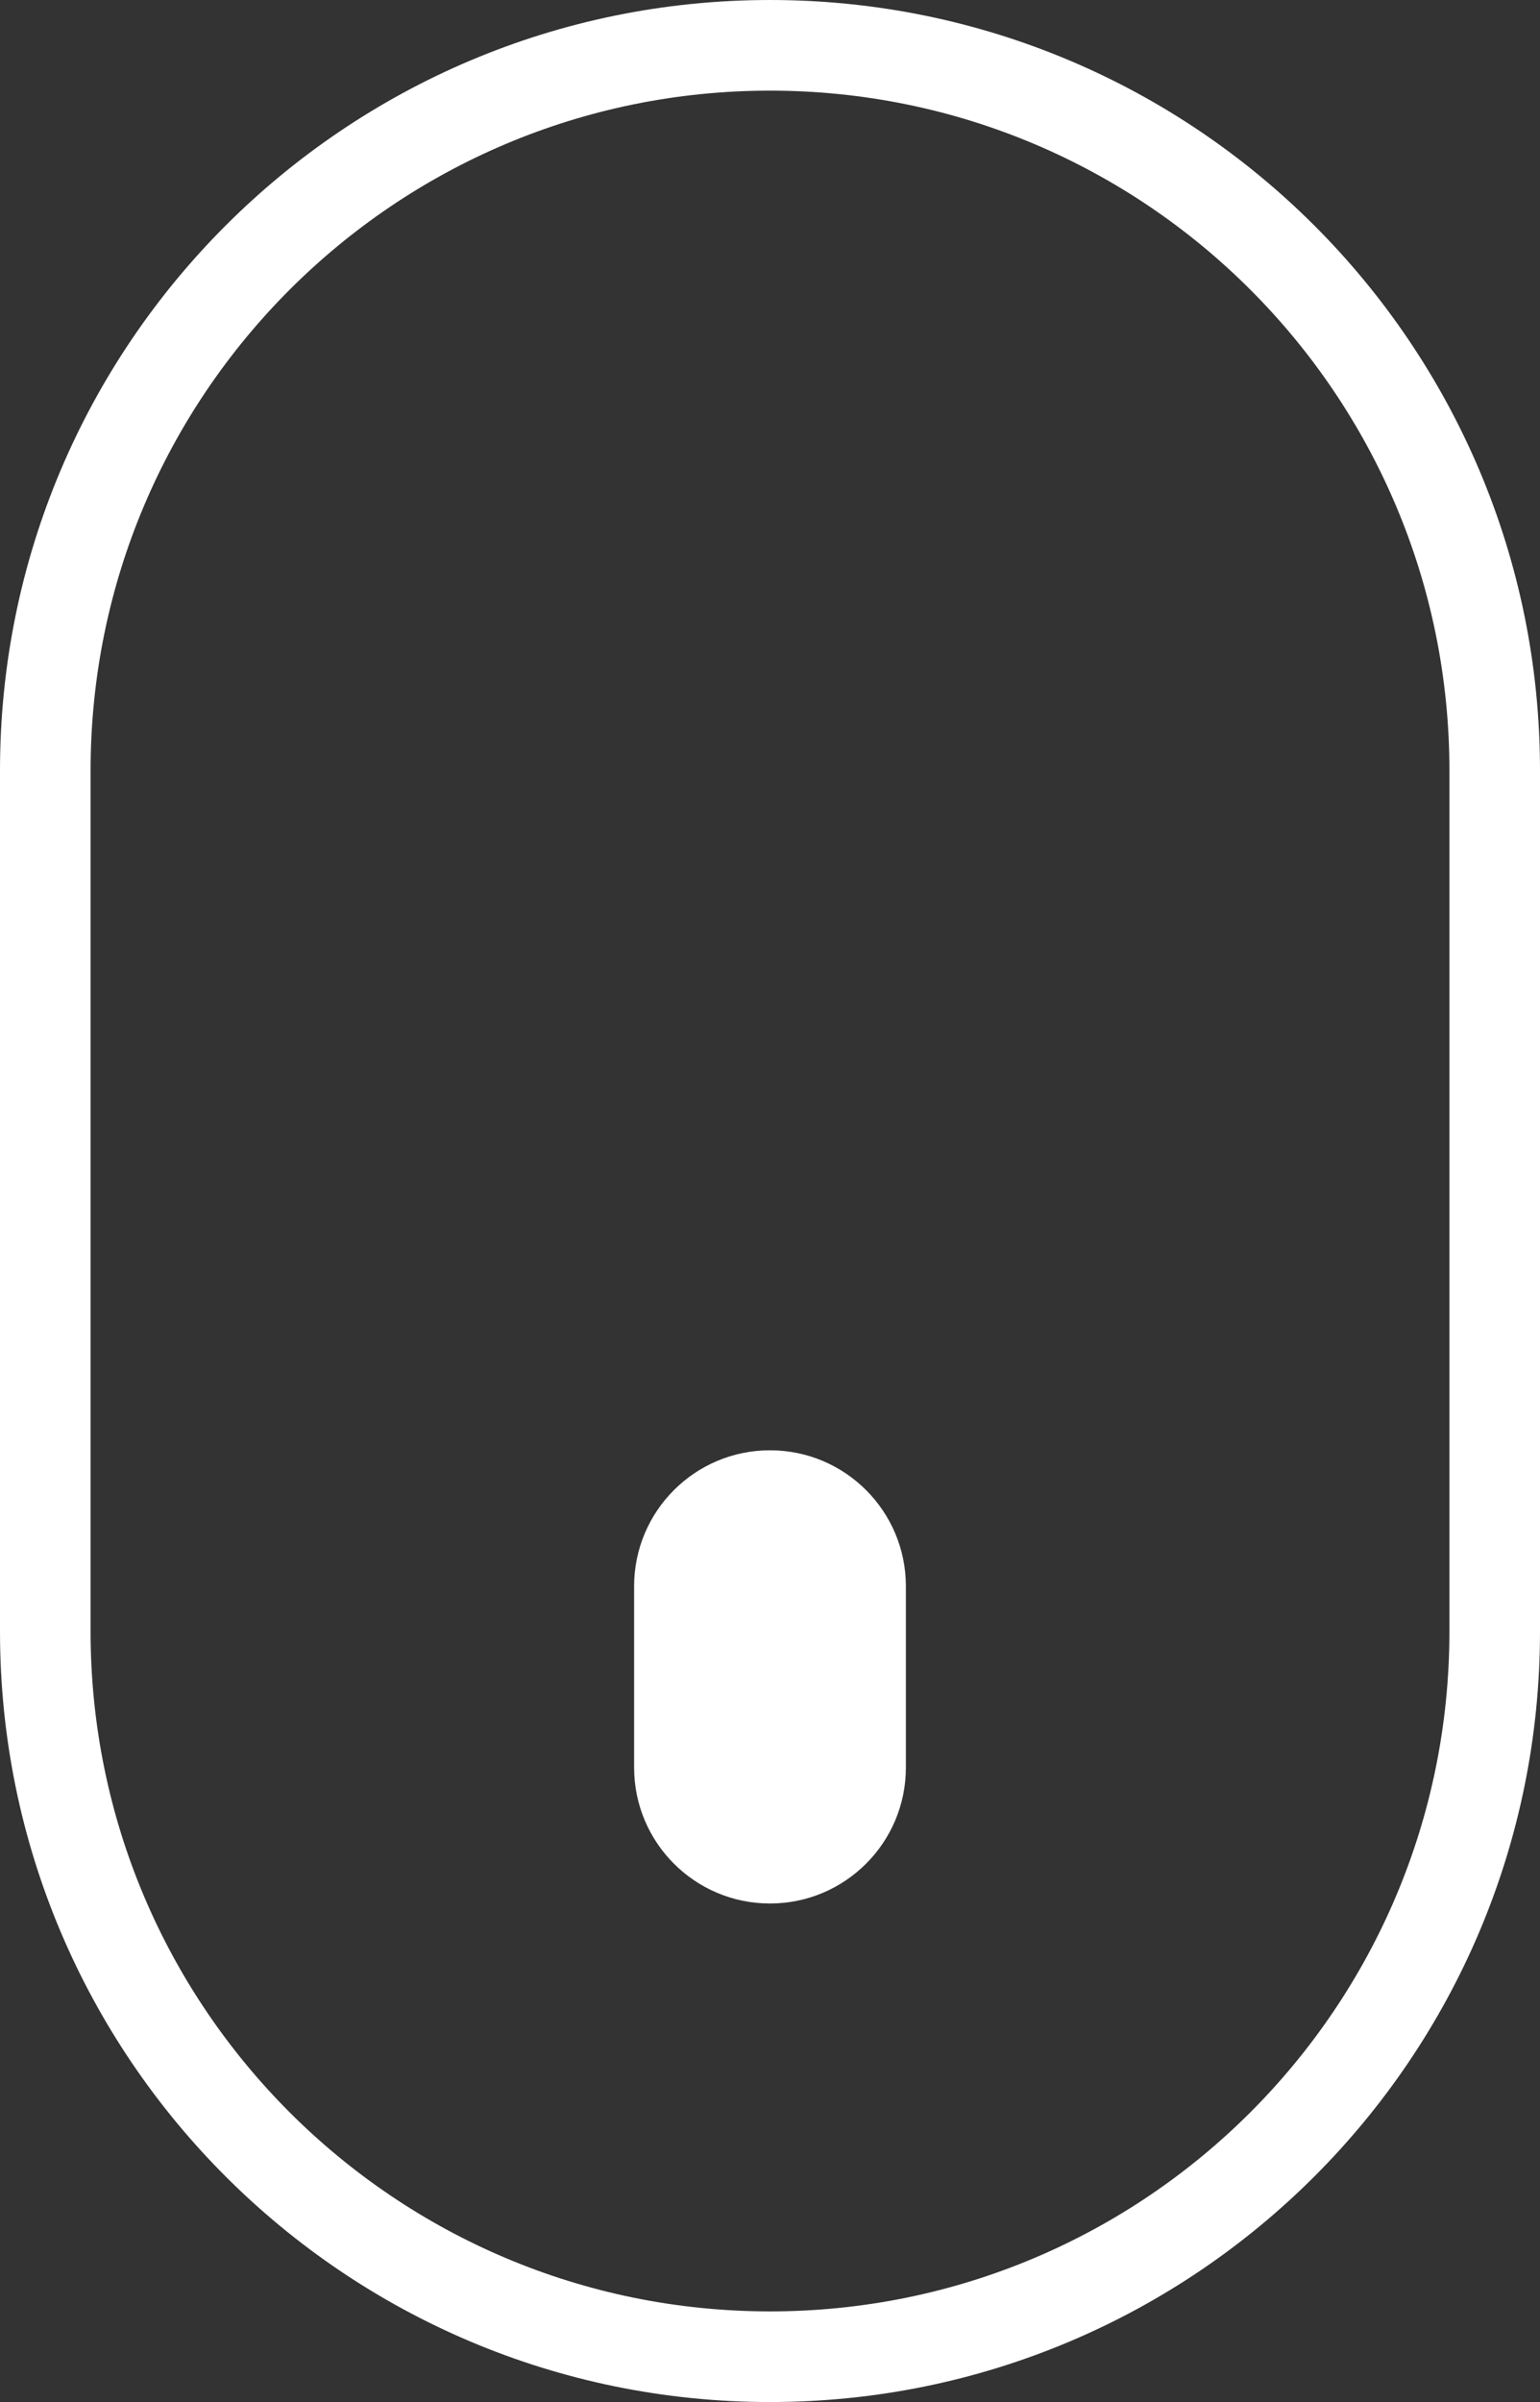
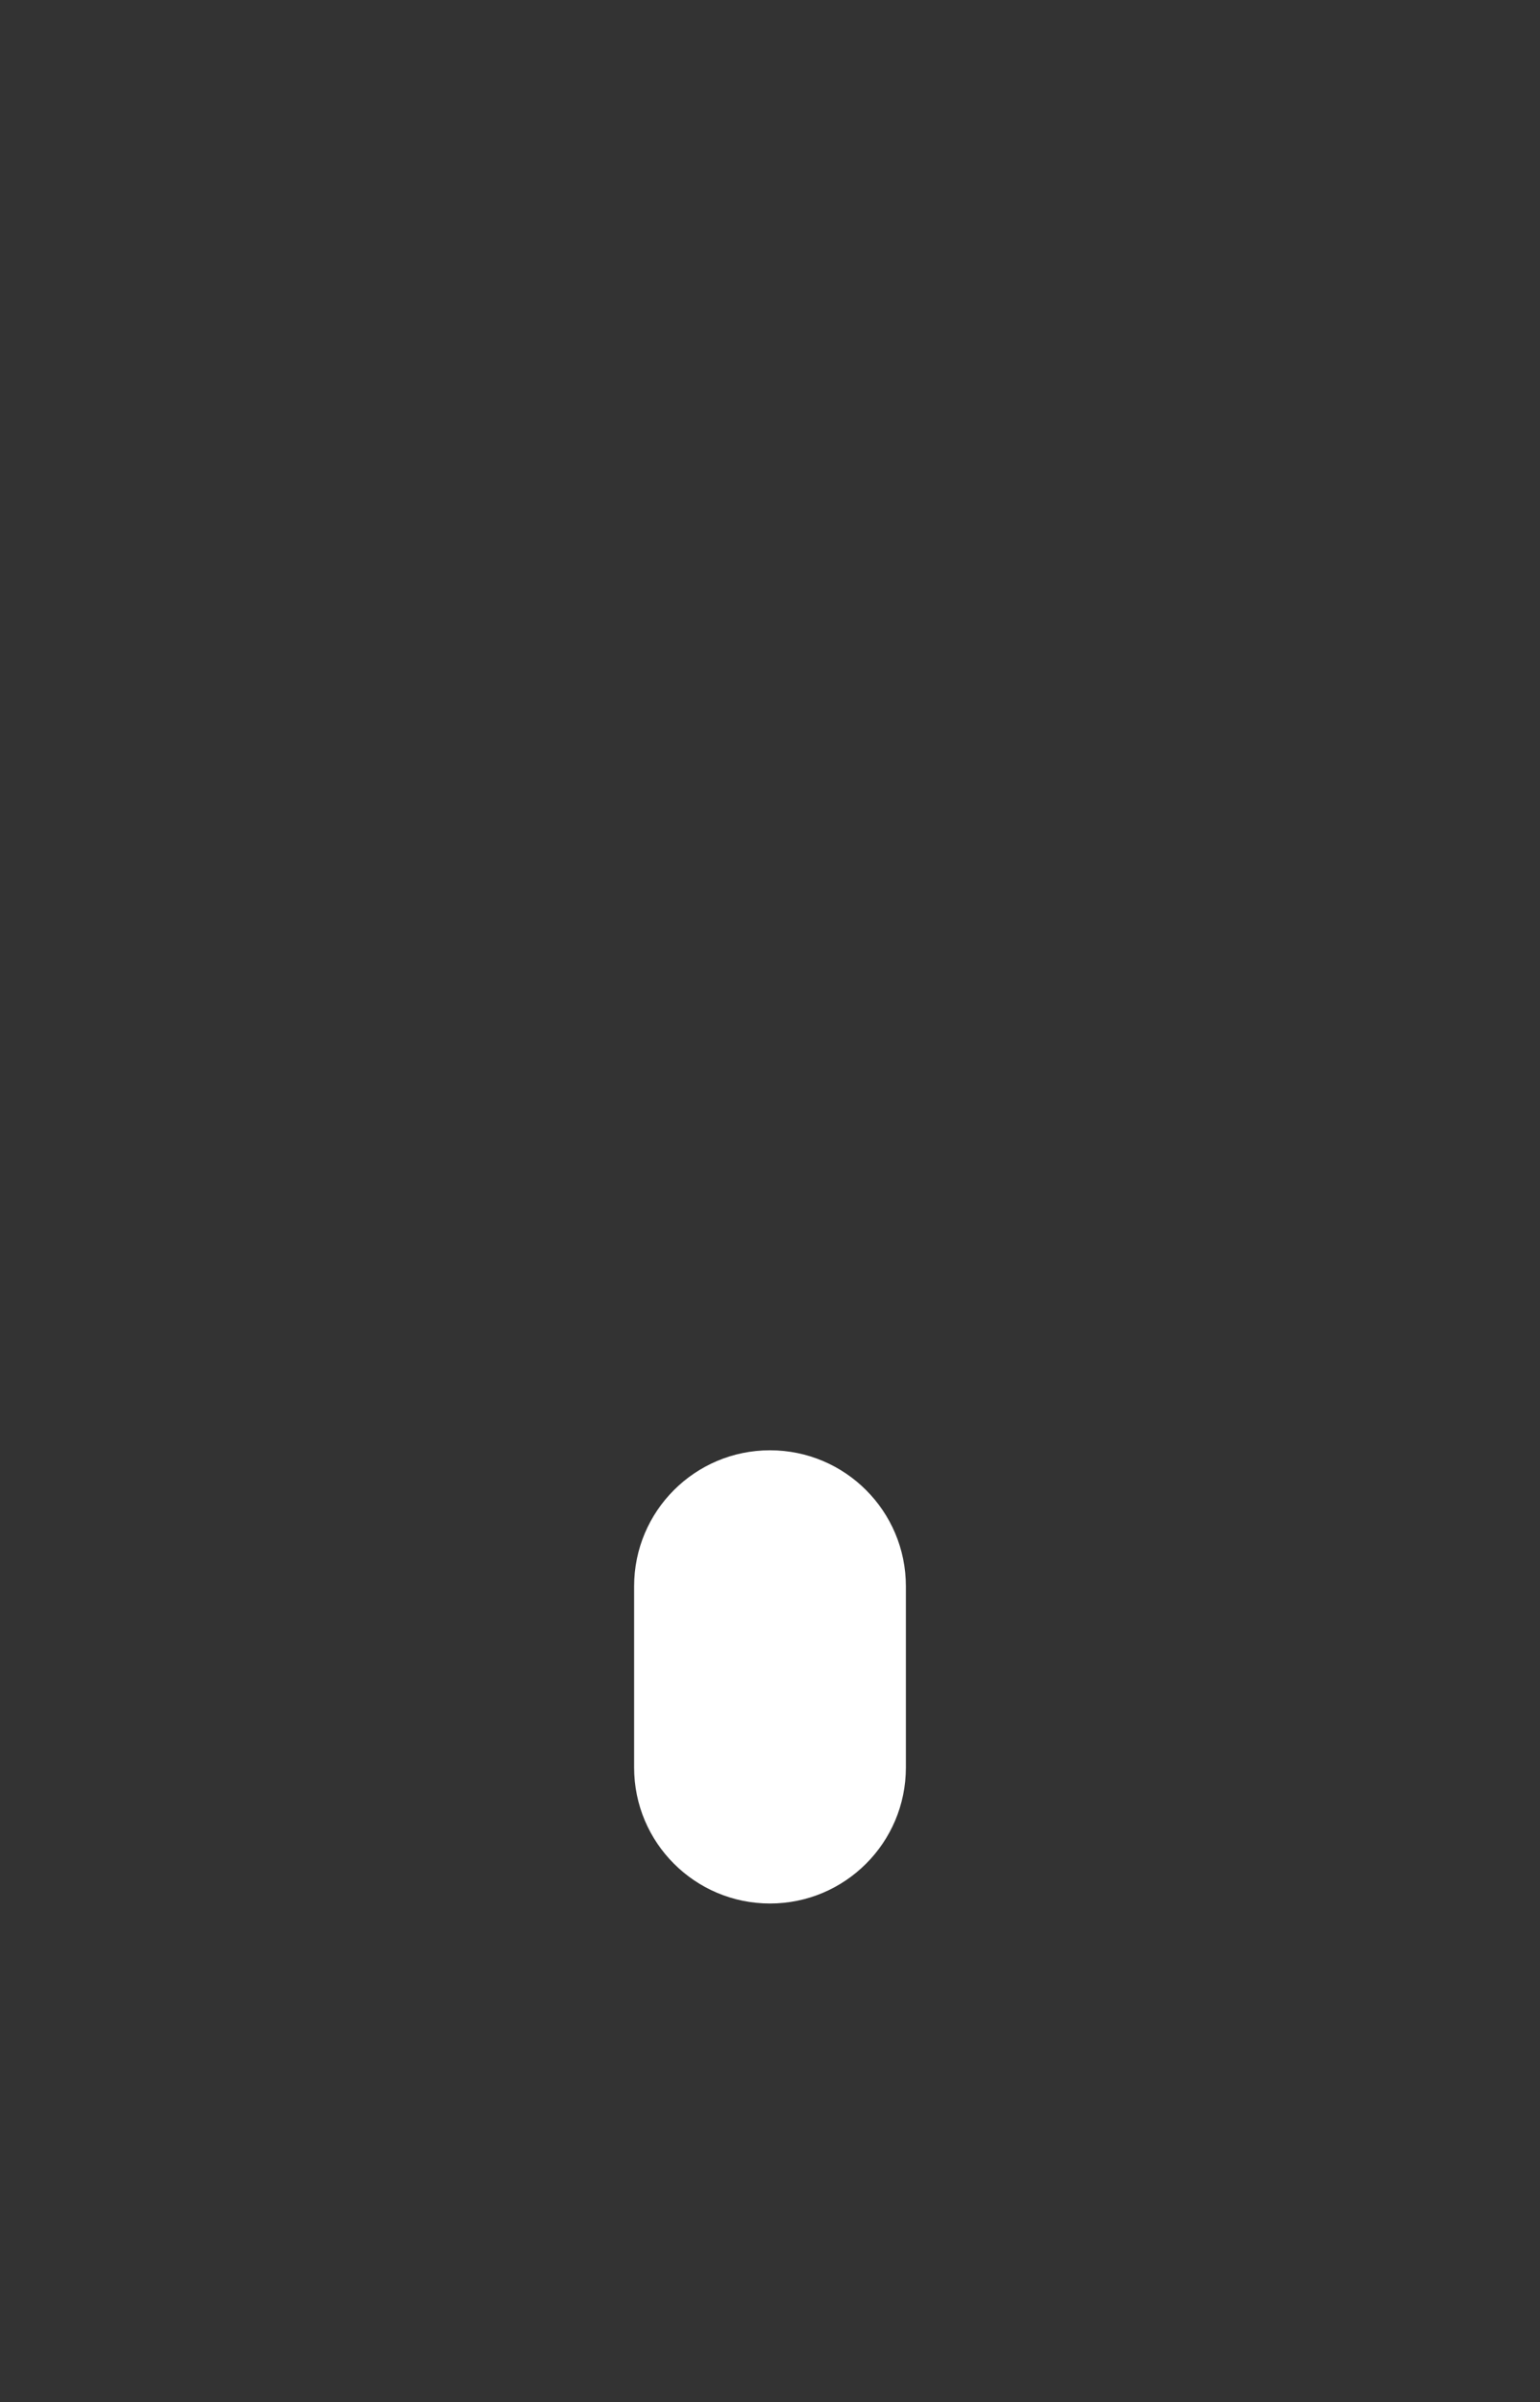
<svg xmlns="http://www.w3.org/2000/svg" width="34" height="53" viewBox="0 0 34 53" fill="none">
  <rect x="0" y="0" width="34" height="53" fill="#333333" stroke="none" />
-   <path fill-rule="evenodd" clip-rule="evenodd" d="M32 36V17C32 8.716 25.284 2 17 2C8.716 2 2 8.716 2 17V36C2 44.284 8.716 51 17 51C25.284 51 32 44.284 32 36ZM17 0C7.611 0 0 7.611 0 17V36C0 45.389 7.611 53 17 53C26.389 53 34 45.389 34 36V17C34 7.611 26.389 0 17 0Z" fill="white" />
  <path d="M14 35C14 33.343 15.343 32 17 32V32C18.657 32 20 33.343 20 35V39C20 40.657 18.657 42 17 42V42C15.343 42 14 40.657 14 39V35Z" fill="white" />
</svg>